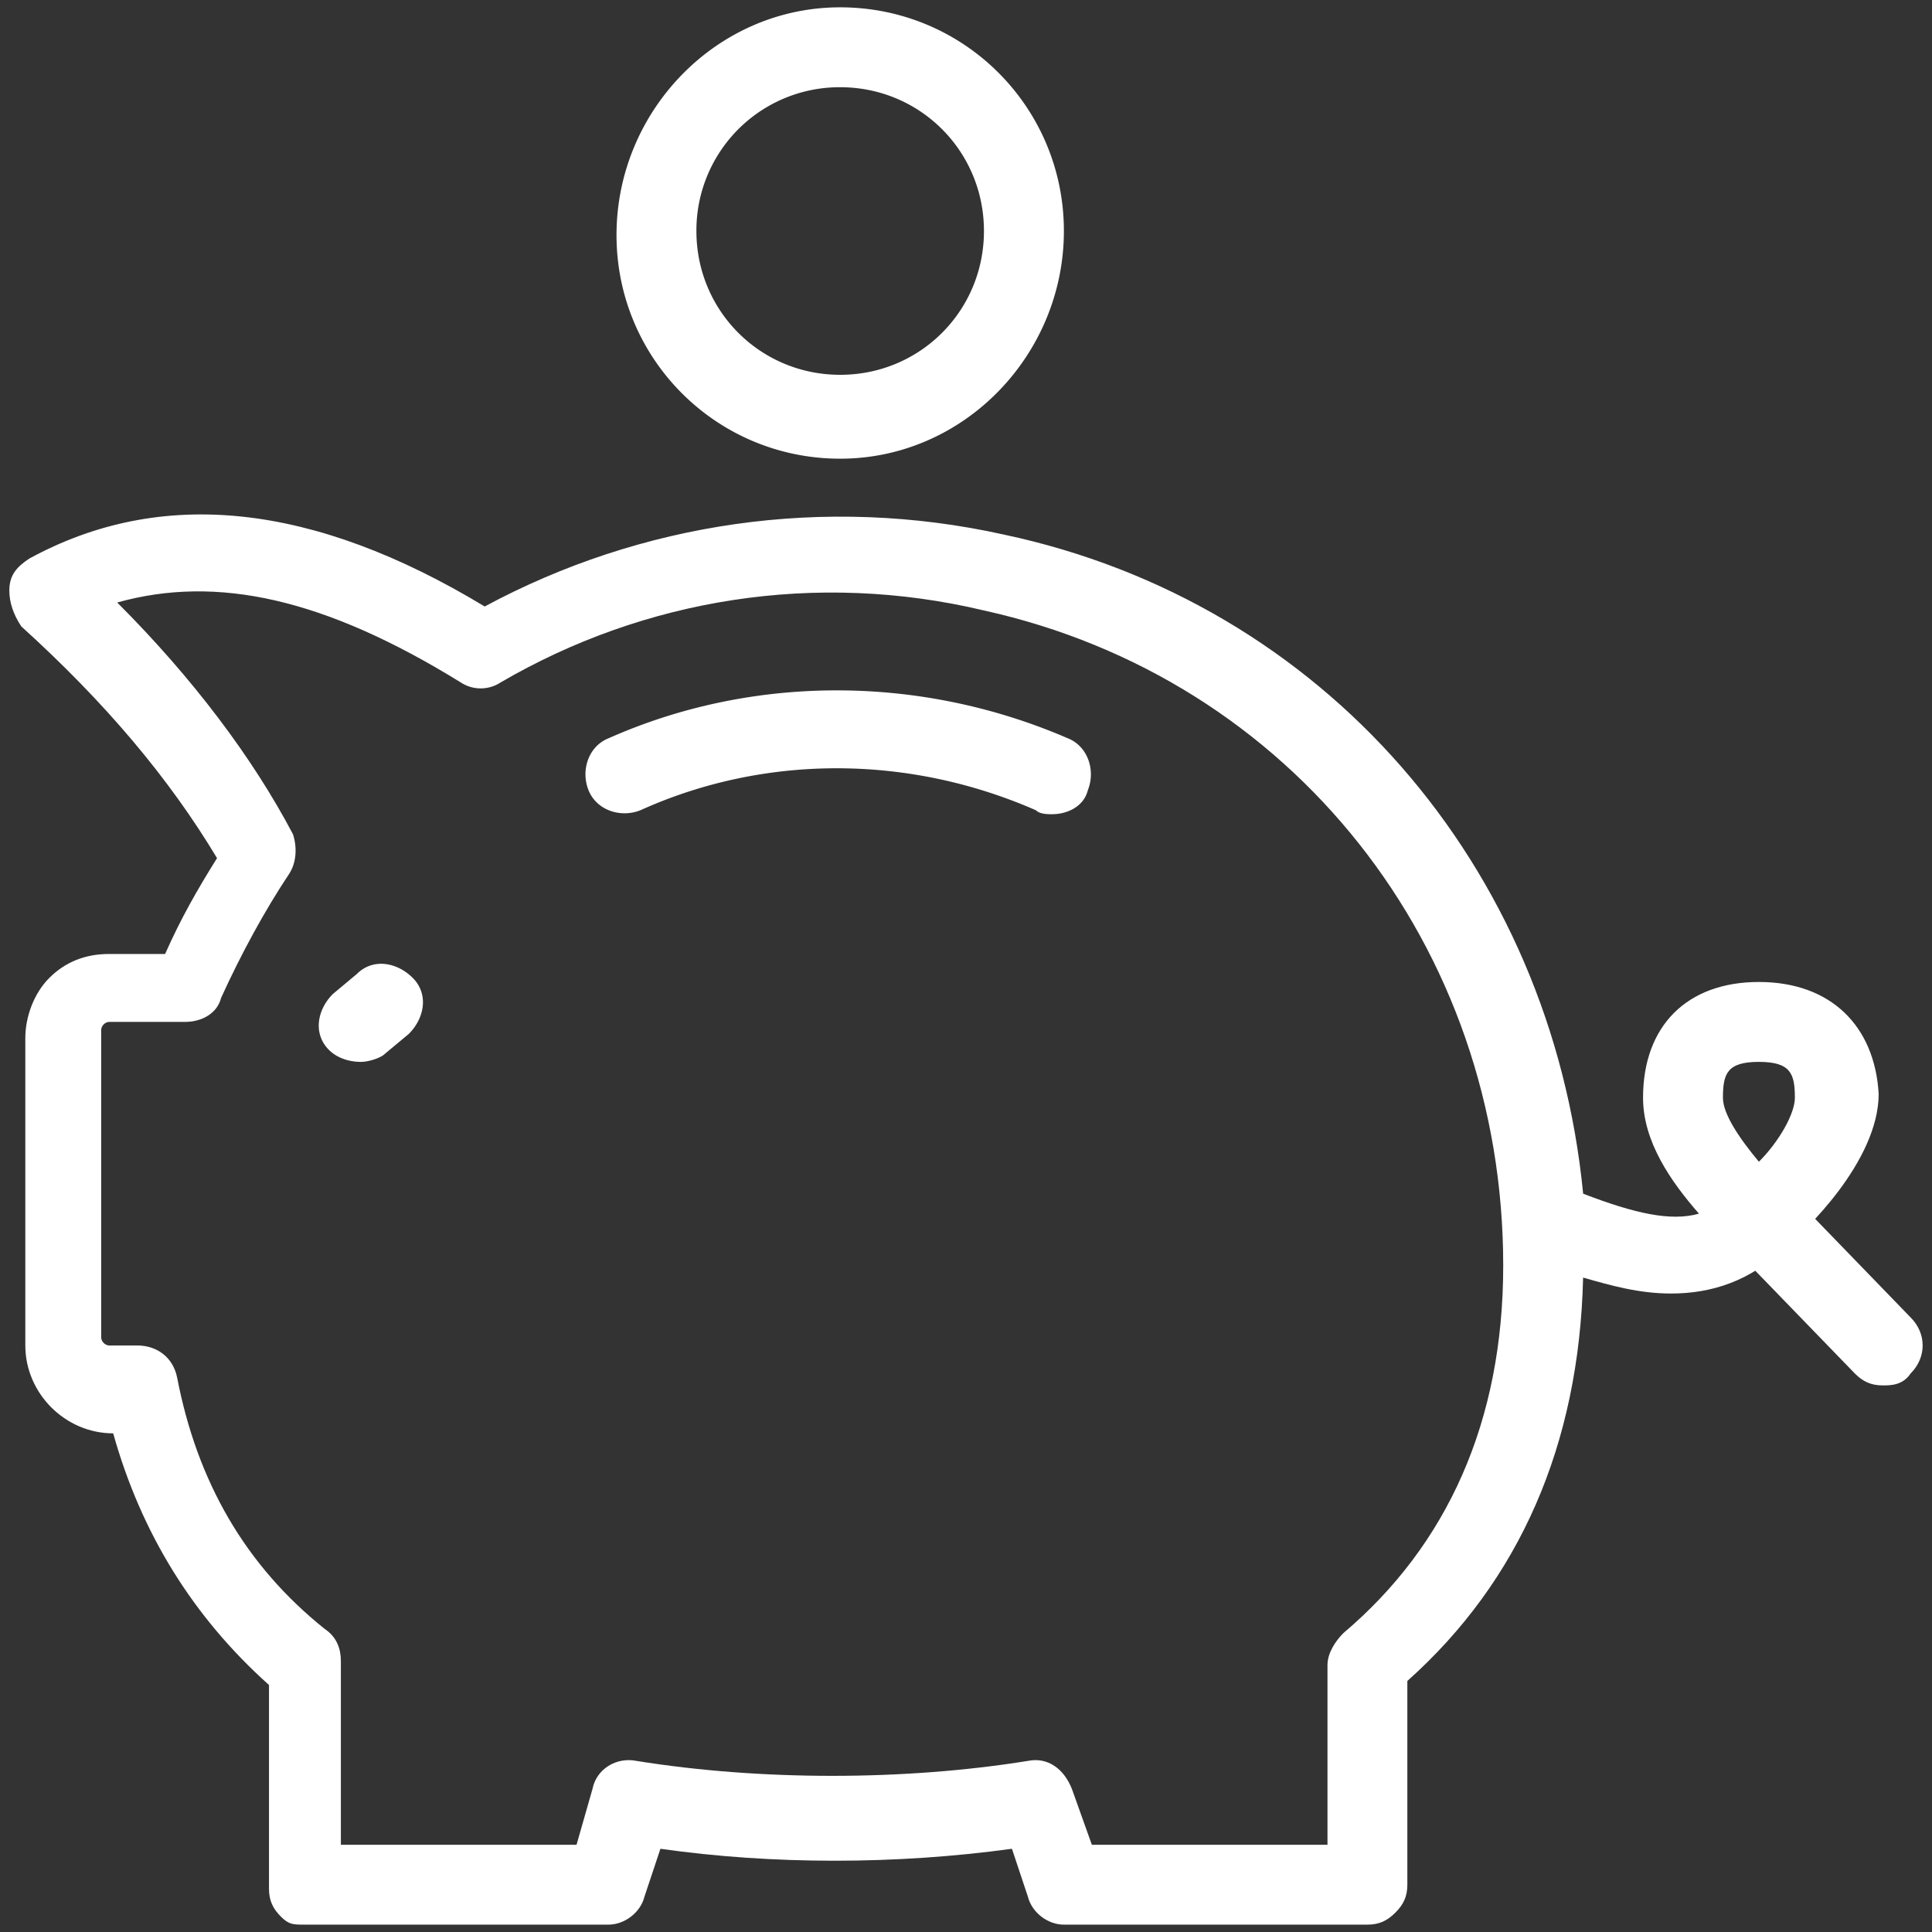
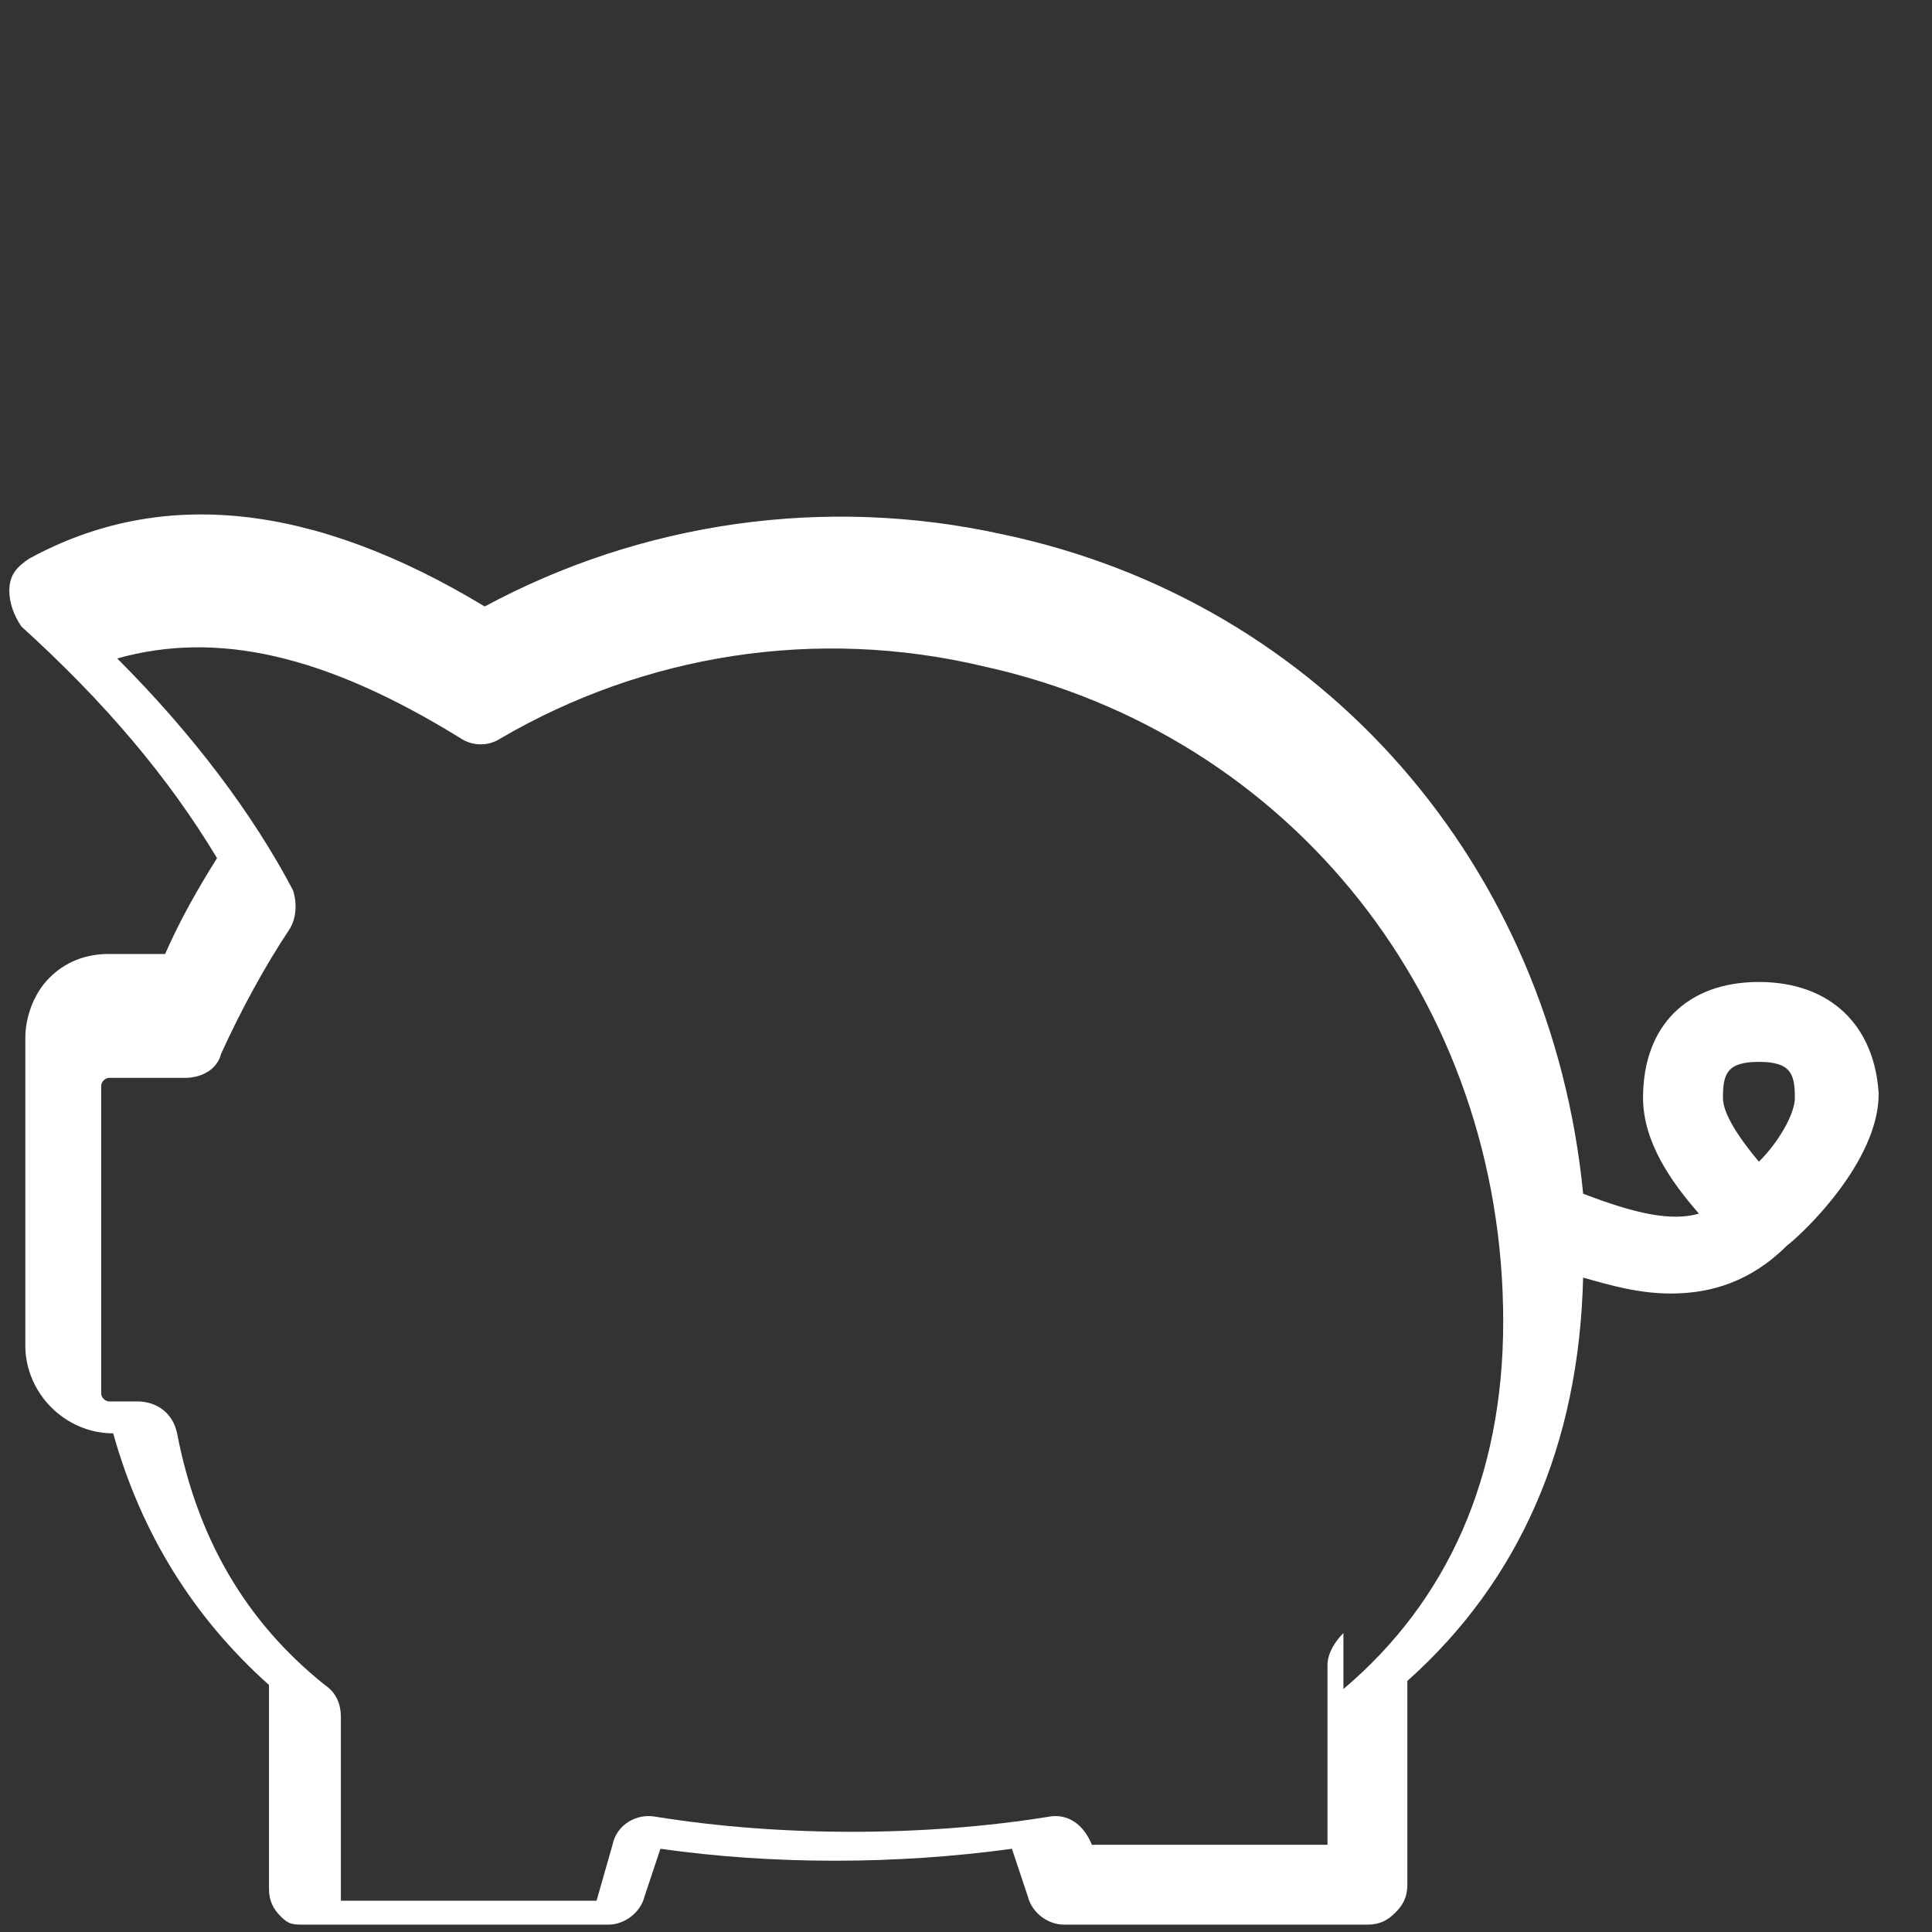
<svg xmlns="http://www.w3.org/2000/svg" version="1" width="48" height="48">
  <rect width="100%" height="100%" fill="#333333" stroke="none" />
-   <path fill="#FFF" d="M20.874 11.396c-3.076 0-5.557-2.481-5.557-5.557 0-3.077 2.481-5.657 5.557-5.657 3.077 0 5.558 2.481 5.558 5.557-.001 3.077-2.482 5.657-5.558 5.657zm0-9.229a3.558 3.558 0 0 0-3.572 3.572c0 1.985 1.588 3.573 3.572 3.573 1.985 0 3.572-1.588 3.572-3.573 0-1.984-1.587-3.572-3.572-3.572zM8.965 26.382c-.297 0-.595-.099-.793-.298-.396-.396-.298-.993.099-1.389l.595-.497c.397-.397.992-.298 1.39.099.396.397.297.992-.099 1.39l-.596.496c-.099.1-.397.199-.596.199zM26.133 20.229c-.1 0-.298 0-.397-.099-3.175-1.39-6.748-1.39-9.824 0-.496.198-1.091 0-1.29-.497-.199-.496 0-1.092.496-1.29 3.573-1.588 7.741-1.588 11.413 0 .496.198.694.794.496 1.29-.099.397-.496.596-.894.596z" />
-   <path fill="#FFF" d="M43.699 24.397c-1.786 0-2.878 1.091-2.878 2.877 0 1.093.694 2.084 1.389 2.879-.694.197-1.587 0-2.877-.496-.795-8.138-6.451-14.688-14.39-16.375-4.466-.993-9.031-.298-12.901 1.786-4.267-2.58-8.039-2.977-11.313-1.191-.298.198-.497.397-.497.794 0 .297.1.596.298.893 2.083 1.886 3.671 3.771 4.862 5.756-.496.794-.893 1.488-1.29 2.381h-1.39c-.595 0-1.091.199-1.488.596-.397.397-.595.992-.595 1.488v7.642c0 1.191.992 2.184 2.183 2.184.695 2.48 1.985 4.564 3.871 6.252v5.062c0 .297.099.496.297.694.199.198.298.198.596.198h7.542c.397 0 .794-.298.893-.694l.397-1.191c2.778.396 5.855.396 8.733 0l.397 1.191c.1.396.495.694.893.694h7.543c.297 0 .495-.1.693-.298.199-.198.298-.396.298-.694v-5.062c2.779-2.481 4.268-5.855 4.367-10.022.694.198 1.389.396 2.183.396.993 0 1.984-.296 2.879-1.189.396-.299 2.281-2.085 2.281-3.771-.098-1.689-1.19-2.78-2.976-2.78zM33.377 40.573c-.198.198-.396.495-.396.794v4.466h-5.854l-.497-1.39c-.198-.496-.596-.794-1.091-.694-3.077.495-6.649.495-9.727 0-.496-.1-.992.198-1.091.694l-.397 1.39H8.469v-4.565c0-.298-.1-.596-.397-.794-1.985-1.587-3.175-3.672-3.672-6.252-.1-.496-.496-.794-.992-.794h-.695c-.1 0-.199-.099-.199-.198v-7.642c0-.1.099-.199.199-.199h1.886c.397 0 .793-.198.893-.594.496-1.093 1.092-2.184 1.687-3.077.199-.298.199-.695.099-.993-.992-1.885-2.48-3.871-4.366-5.756 2.48-.694 5.16-.099 8.534 1.985.298.199.695.199.993 0 3.572-2.084 7.84-2.779 12.007-1.787 7.643 1.687 12.901 8.336 12.901 16.276 0 3.87-1.389 6.947-3.97 9.13zm10.322-14.191c.794 0 .894.298.894.893 0 .397-.397 1.093-.894 1.588-.496-.595-.893-1.19-.893-1.588 0-.595.099-.893.893-.893z" />
-   <path fill="#FFF" d="M46.775 34.42c-.298 0-.496-.1-.694-.298l-3.076-3.175c-.397-.397-.397-.992 0-1.39.396-.397.992-.397 1.39 0l3.075 3.176c.397.396.397.992 0 1.389-.199.298-.497.298-.695.298z" />
+   <path fill="#FFF" d="M43.699 24.397c-1.786 0-2.878 1.091-2.878 2.877 0 1.093.694 2.084 1.389 2.879-.694.197-1.587 0-2.877-.496-.795-8.138-6.451-14.688-14.39-16.375-4.466-.993-9.031-.298-12.901 1.786-4.267-2.58-8.039-2.977-11.313-1.191-.298.198-.497.397-.497.794 0 .297.1.596.298.893 2.083 1.886 3.671 3.771 4.862 5.756-.496.794-.893 1.488-1.29 2.381h-1.39c-.595 0-1.091.199-1.488.596-.397.397-.595.992-.595 1.488v7.642c0 1.191.992 2.184 2.183 2.184.695 2.48 1.985 4.564 3.871 6.252v5.062c0 .297.099.496.297.694.199.198.298.198.596.198h7.542c.397 0 .794-.298.893-.694l.397-1.191c2.778.396 5.855.396 8.733 0l.397 1.191c.1.396.495.694.893.694h7.543c.297 0 .495-.1.693-.298.199-.198.298-.396.298-.694v-5.062c2.779-2.481 4.268-5.855 4.367-10.022.694.198 1.389.396 2.183.396.993 0 1.984-.296 2.879-1.189.396-.299 2.281-2.085 2.281-3.771-.098-1.689-1.19-2.78-2.976-2.78zM33.377 40.573c-.198.198-.396.495-.396.794v4.466h-5.854c-.198-.496-.596-.794-1.091-.694-3.077.495-6.649.495-9.727 0-.496-.1-.992.198-1.091.694l-.397 1.39H8.469v-4.565c0-.298-.1-.596-.397-.794-1.985-1.587-3.175-3.672-3.672-6.252-.1-.496-.496-.794-.992-.794h-.695c-.1 0-.199-.099-.199-.198v-7.642c0-.1.099-.199.199-.199h1.886c.397 0 .793-.198.893-.594.496-1.093 1.092-2.184 1.687-3.077.199-.298.199-.695.099-.993-.992-1.885-2.48-3.871-4.366-5.756 2.48-.694 5.16-.099 8.534 1.985.298.199.695.199.993 0 3.572-2.084 7.84-2.779 12.007-1.787 7.643 1.687 12.901 8.336 12.901 16.276 0 3.87-1.389 6.947-3.97 9.13zm10.322-14.191c.794 0 .894.298.894.893 0 .397-.397 1.093-.894 1.588-.496-.595-.893-1.19-.893-1.588 0-.595.099-.893.893-.893z" />
</svg>